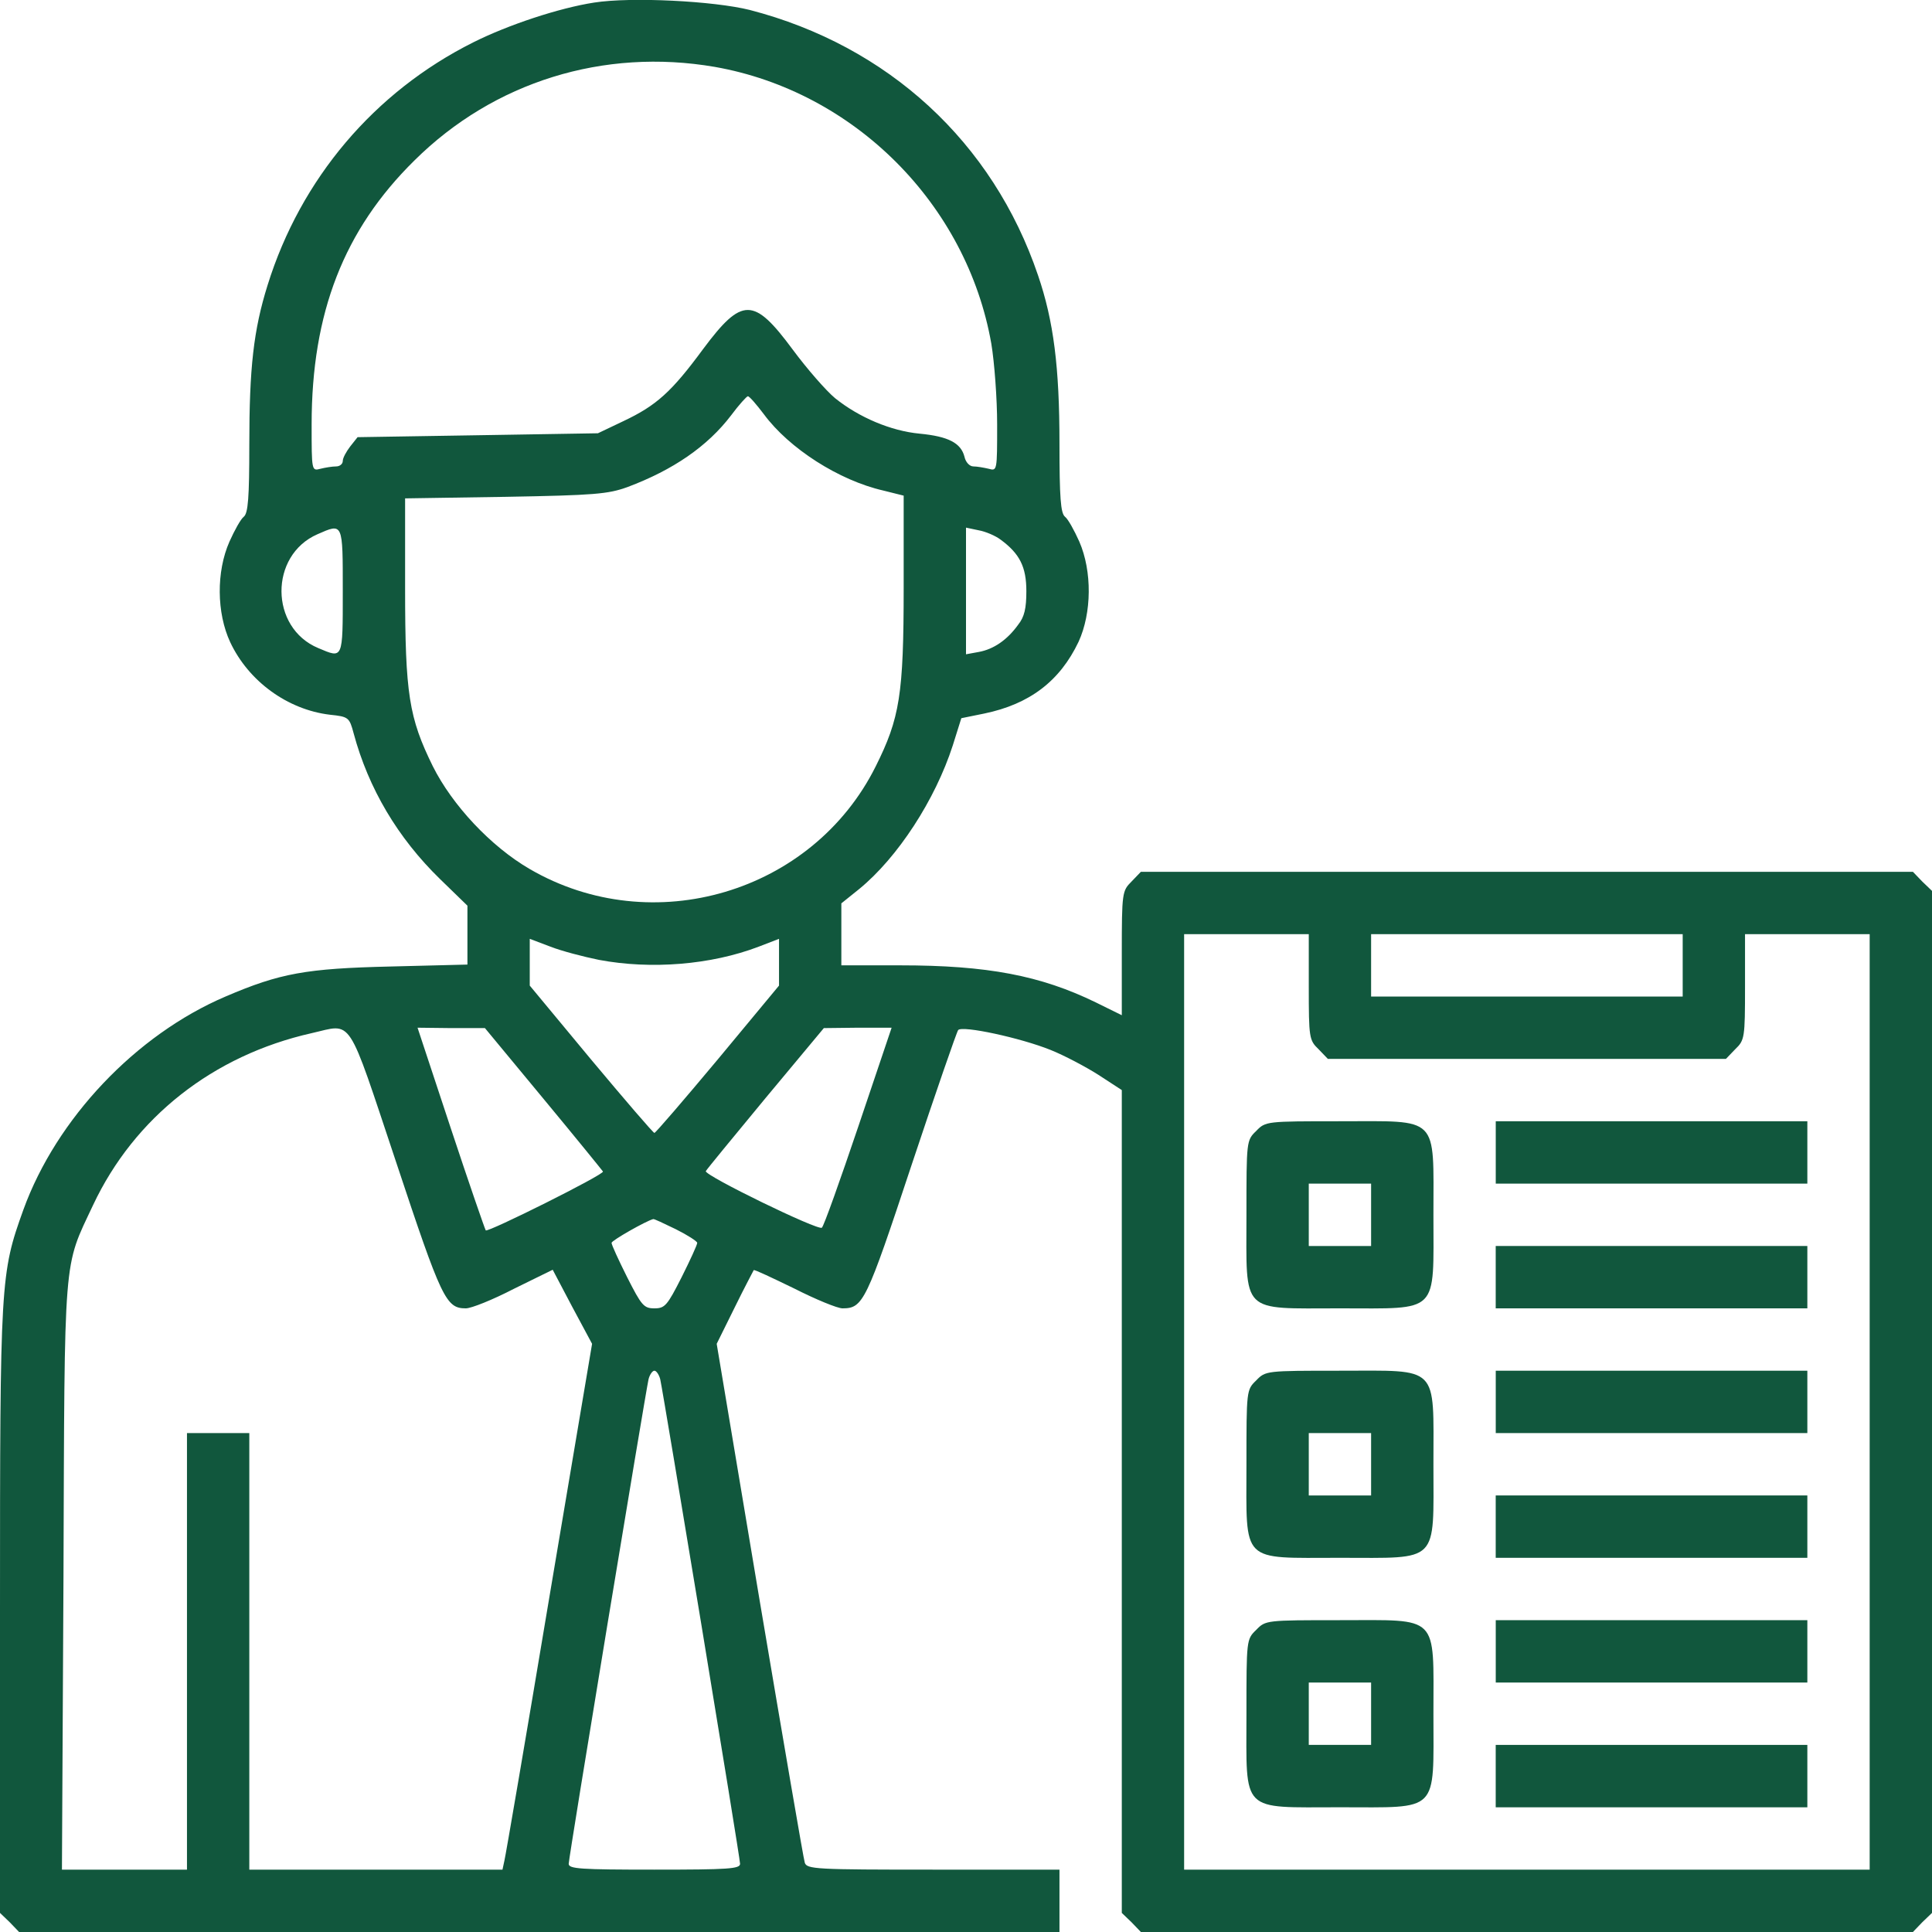
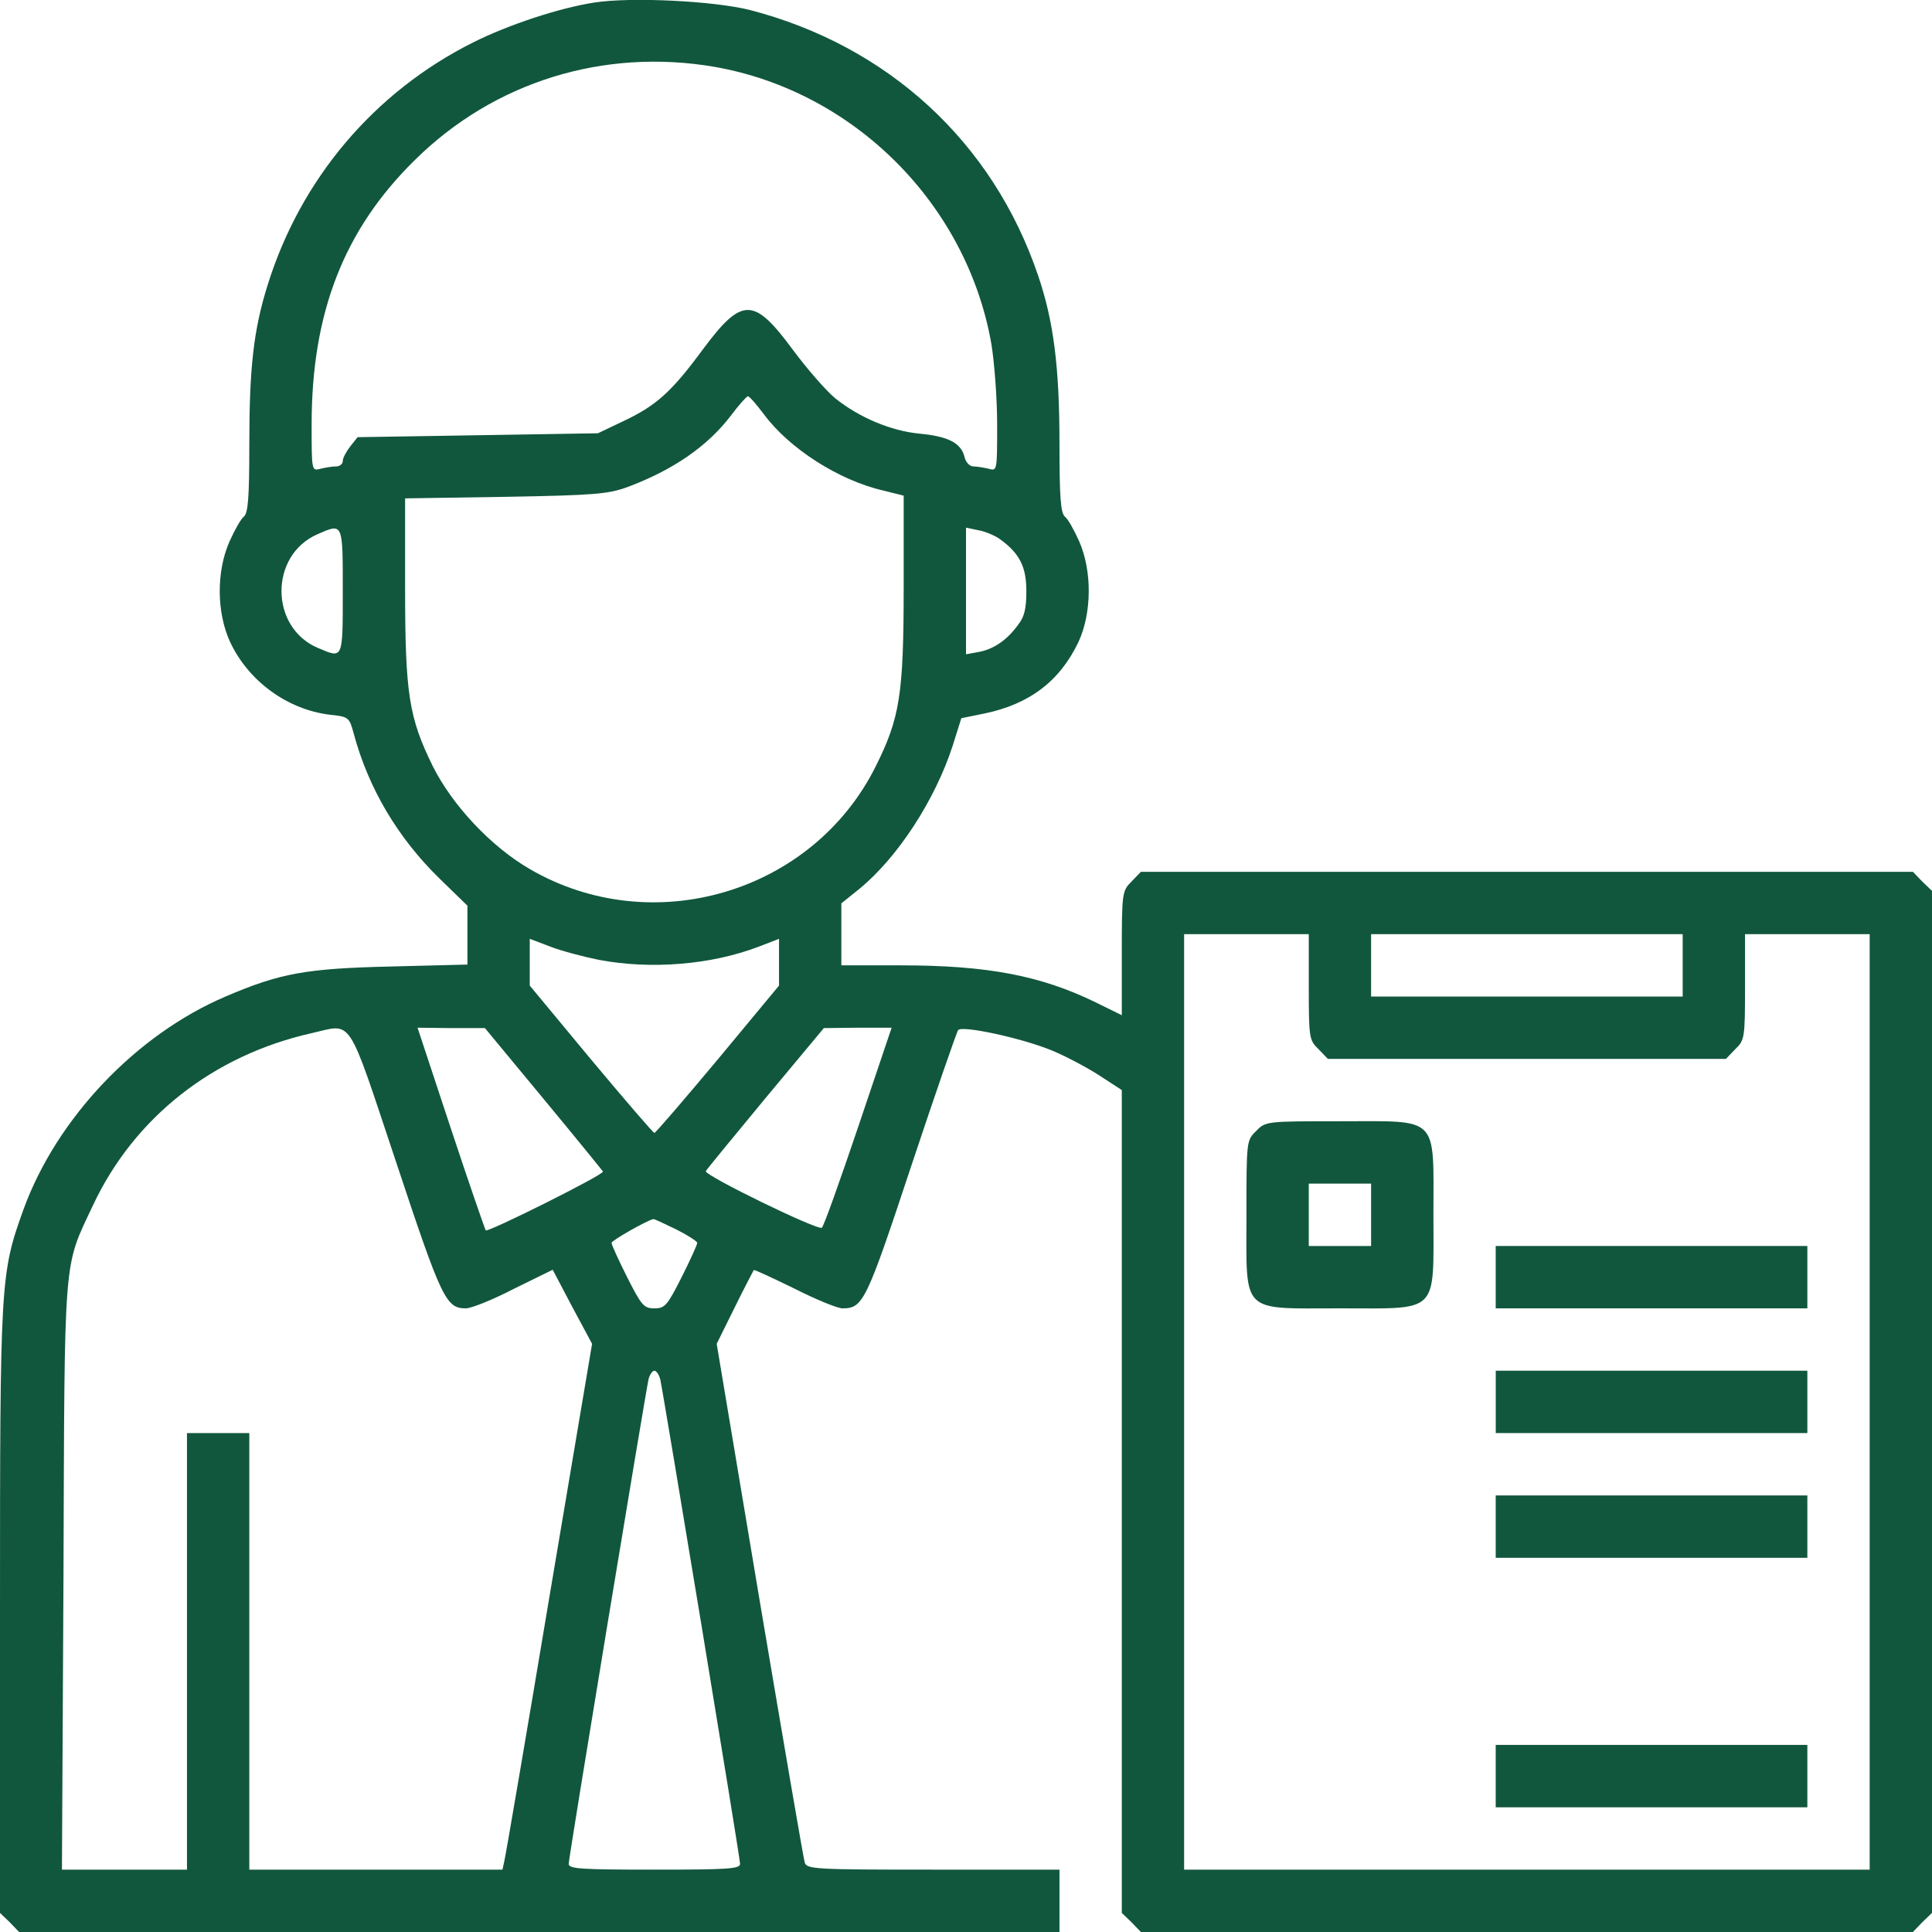
<svg xmlns="http://www.w3.org/2000/svg" width="50" height="50" viewBox="0 0 50 50" fill="none">
  <path d="M15.373 0.067C14.466 0.208 13.155 0.642 12.248 1.096C9.688 2.377 7.782 4.626 6.925 7.38C6.562 8.54 6.452 9.519 6.452 11.506C6.452 12.878 6.421 13.281 6.31 13.372C6.23 13.433 6.069 13.725 5.938 14.018C5.595 14.794 5.605 15.864 5.958 16.62C6.431 17.629 7.44 18.366 8.538 18.497C9.022 18.547 9.042 18.567 9.153 18.981C9.536 20.403 10.292 21.684 11.391 22.753L12.097 23.439V24.196V24.963L10.111 25.013C7.923 25.064 7.248 25.185 5.837 25.79C3.518 26.779 1.462 28.947 0.605 31.308C0.01 32.962 0 33.123 0 41.698V49.506L0.252 49.748L0.494 50H13.962H27.419V49.193V48.386H24.153C21.119 48.386 20.877 48.376 20.827 48.204C20.796 48.114 20.272 45.047 19.657 41.405L18.548 34.778L19.012 33.84C19.264 33.325 19.496 32.892 19.506 32.871C19.526 32.851 19.99 33.073 20.554 33.346C21.109 33.628 21.673 33.86 21.804 33.86C22.339 33.86 22.419 33.688 23.589 30.158C24.214 28.282 24.758 26.708 24.798 26.657C24.909 26.536 26.411 26.859 27.188 27.172C27.54 27.313 28.095 27.606 28.427 27.817L29.032 28.211V38.853V49.506L29.284 49.748L29.526 50H39.516H49.506L49.748 49.748L50 49.506V36.281V23.056L49.748 22.814L49.506 22.562H39.516H29.526L29.284 22.814C29.042 23.056 29.032 23.096 29.032 24.67V26.274L28.357 25.941C26.925 25.245 25.554 24.983 23.296 24.983H21.774V24.186V23.379L22.238 23.006C23.236 22.189 24.204 20.696 24.657 19.294L24.879 18.587L25.474 18.466C26.643 18.224 27.429 17.629 27.913 16.61C28.256 15.864 28.266 14.784 27.933 14.018C27.802 13.725 27.641 13.433 27.561 13.372C27.45 13.281 27.419 12.878 27.419 11.476C27.419 9.499 27.268 8.308 26.865 7.128C25.696 3.678 22.984 1.186 19.405 0.258C18.478 0.026 16.341 -0.085 15.373 0.067ZM18.498 1.731C22.107 2.367 25.02 5.282 25.655 8.893C25.736 9.377 25.806 10.326 25.806 10.981C25.806 12.192 25.806 12.192 25.585 12.131C25.454 12.101 25.282 12.071 25.192 12.071C25.091 12.071 24.99 11.96 24.96 11.819C24.869 11.466 24.546 11.294 23.8 11.223C23.054 11.153 22.228 10.8 21.613 10.306C21.381 10.114 20.887 9.549 20.514 9.045C19.506 7.683 19.204 7.683 18.196 9.034C17.379 10.144 16.986 10.497 16.129 10.901L15.474 11.213L12.369 11.264L9.254 11.314L9.062 11.556C8.962 11.688 8.871 11.849 8.871 11.93C8.871 12.01 8.79 12.071 8.7 12.071C8.599 12.071 8.417 12.101 8.296 12.131C8.065 12.192 8.065 12.192 8.065 10.981C8.065 8.096 8.901 5.948 10.726 4.152C12.782 2.114 15.625 1.237 18.498 1.731ZM19.768 10.719C20.423 11.607 21.714 12.434 22.863 12.696L23.387 12.827V15.198C23.387 17.982 23.286 18.587 22.661 19.838C21.028 23.107 16.885 24.337 13.71 22.491C12.702 21.906 11.704 20.837 11.2 19.828C10.585 18.577 10.484 17.962 10.484 15.228V12.898L13.085 12.858C15.393 12.817 15.736 12.787 16.24 12.605C17.419 12.162 18.306 11.556 18.921 10.749C19.123 10.477 19.325 10.255 19.355 10.255C19.395 10.255 19.577 10.467 19.768 10.719ZM8.871 15.299C8.871 17.084 8.881 17.044 8.236 16.772C6.976 16.247 6.966 14.371 8.216 13.826C8.881 13.534 8.871 13.513 8.871 15.299ZM25.897 13.967C26.391 14.33 26.562 14.673 26.562 15.299C26.562 15.743 26.512 15.965 26.351 16.166C26.069 16.56 25.716 16.802 25.333 16.872L25 16.933V15.299V13.655L25.333 13.725C25.504 13.755 25.766 13.866 25.897 13.967ZM33.871 25.538C33.871 26.859 33.881 26.92 34.123 27.152L34.365 27.404H39.516H44.667L44.909 27.152C45.151 26.92 45.161 26.859 45.161 25.538V24.176H46.774H48.387V36.281V48.386H39.516H30.645V36.281V24.176H32.258H33.871V25.538ZM43.548 24.983V25.79H39.516H35.484V24.983V24.176H39.516H43.548V24.983ZM15.504 24.842C16.845 25.094 18.397 24.973 19.637 24.499L20.161 24.297V24.902V25.507L18.579 27.414C17.702 28.463 16.966 29.32 16.936 29.32C16.905 29.32 16.169 28.463 15.292 27.414L13.71 25.507V24.902V24.297L14.244 24.499C14.526 24.61 15.101 24.761 15.504 24.842ZM10.252 30.077C11.431 33.628 11.542 33.86 12.056 33.86C12.198 33.86 12.752 33.638 13.296 33.356L14.304 32.861L14.809 33.82L15.323 34.778L14.214 41.355C13.609 44.976 13.085 48.033 13.054 48.154L13.004 48.386H9.728H6.452V42.737V37.088H5.645H4.839V42.737V48.386H3.226H1.603L1.643 40.79C1.673 32.327 1.633 32.841 2.409 31.187C3.478 28.917 5.514 27.313 8.065 26.738C9.143 26.496 8.962 26.214 10.252 30.077ZM14.062 28.433C14.899 29.442 15.585 30.289 15.605 30.319C15.635 30.4 12.621 31.903 12.571 31.842C12.55 31.812 12.137 30.622 11.663 29.189L10.806 26.597L11.673 26.607H12.55L14.062 28.433ZM22.218 29.139C21.744 30.541 21.321 31.732 21.27 31.772C21.189 31.863 18.226 30.42 18.266 30.309C18.286 30.269 18.982 29.421 19.808 28.423L21.321 26.607L22.198 26.597H23.075L22.218 29.139ZM17.49 31.812C17.792 31.963 18.044 32.125 18.044 32.165C18.044 32.216 17.863 32.609 17.641 33.053C17.268 33.789 17.208 33.86 16.936 33.86C16.663 33.86 16.603 33.789 16.23 33.053C16.008 32.609 15.827 32.216 15.827 32.165C15.827 32.105 16.714 31.6 16.905 31.55C16.925 31.54 17.177 31.661 17.49 31.812ZM17.087 35.696C17.177 36.109 19.153 48.073 19.153 48.235C19.153 48.366 18.861 48.386 16.936 48.386C15.01 48.386 14.718 48.366 14.718 48.235C14.718 48.073 16.694 36.109 16.784 35.696C16.814 35.575 16.885 35.474 16.936 35.474C16.986 35.474 17.056 35.575 17.087 35.696Z" fill="#11573d" />
  <path d="M32.51 29.27C32.258 29.512 32.258 29.532 32.258 31.439C32.258 34.032 32.087 33.86 34.677 33.86C37.268 33.86 37.097 34.032 37.097 31.439C37.097 28.846 37.268 29.018 34.677 29.018C32.772 29.018 32.752 29.018 32.51 29.27ZM35.484 31.439V32.246H34.677H33.871V31.439V30.632H34.677H35.484V31.439Z" fill="#11573d" />
-   <path d="M38.71 29.825V30.632H42.742H46.774V29.825V29.018H42.742H38.71V29.825Z" fill="#11573d" />
  <path d="M38.709 33.053V33.86H42.742H46.774V33.053V32.246H42.742H38.709V33.053Z" fill="#11573d" />
-   <path d="M32.51 35.726C32.258 35.968 32.258 35.989 32.258 37.895C32.258 40.487 32.087 40.316 34.677 40.316C37.268 40.316 37.097 40.487 37.097 37.895C37.097 35.303 37.268 35.474 34.677 35.474C32.772 35.474 32.752 35.474 32.51 35.726ZM35.484 37.895V38.702H34.677H33.871V37.895V37.088H34.677H35.484V37.895Z" fill="#11573d" />
  <path d="M38.71 36.281V37.088H42.742H46.774V36.281V35.474H42.742H38.71V36.281Z" fill="#11573d" />
  <path d="M38.709 39.509V40.316H42.742H46.774V39.509V38.702H42.742H38.709V39.509Z" fill="#11573d" />
-   <path d="M32.51 42.182C32.258 42.424 32.258 42.444 32.258 44.351C32.258 46.944 32.087 46.772 34.677 46.772C37.268 46.772 37.097 46.944 37.097 44.351C37.097 41.759 37.268 41.93 34.677 41.93C32.772 41.93 32.752 41.93 32.51 42.182ZM35.484 44.351V45.158H34.677H33.871V44.351V43.544H34.677H35.484V44.351Z" fill="#11573d" />
-   <path d="M38.71 42.737V43.544H42.742H46.774V42.737V41.93H42.742H38.71V42.737Z" fill="#11573d" />
  <path d="M38.709 45.965V46.773H42.742H46.774V45.965V45.158H42.742H38.709V45.965Z" fill="#11573d" />
</svg>